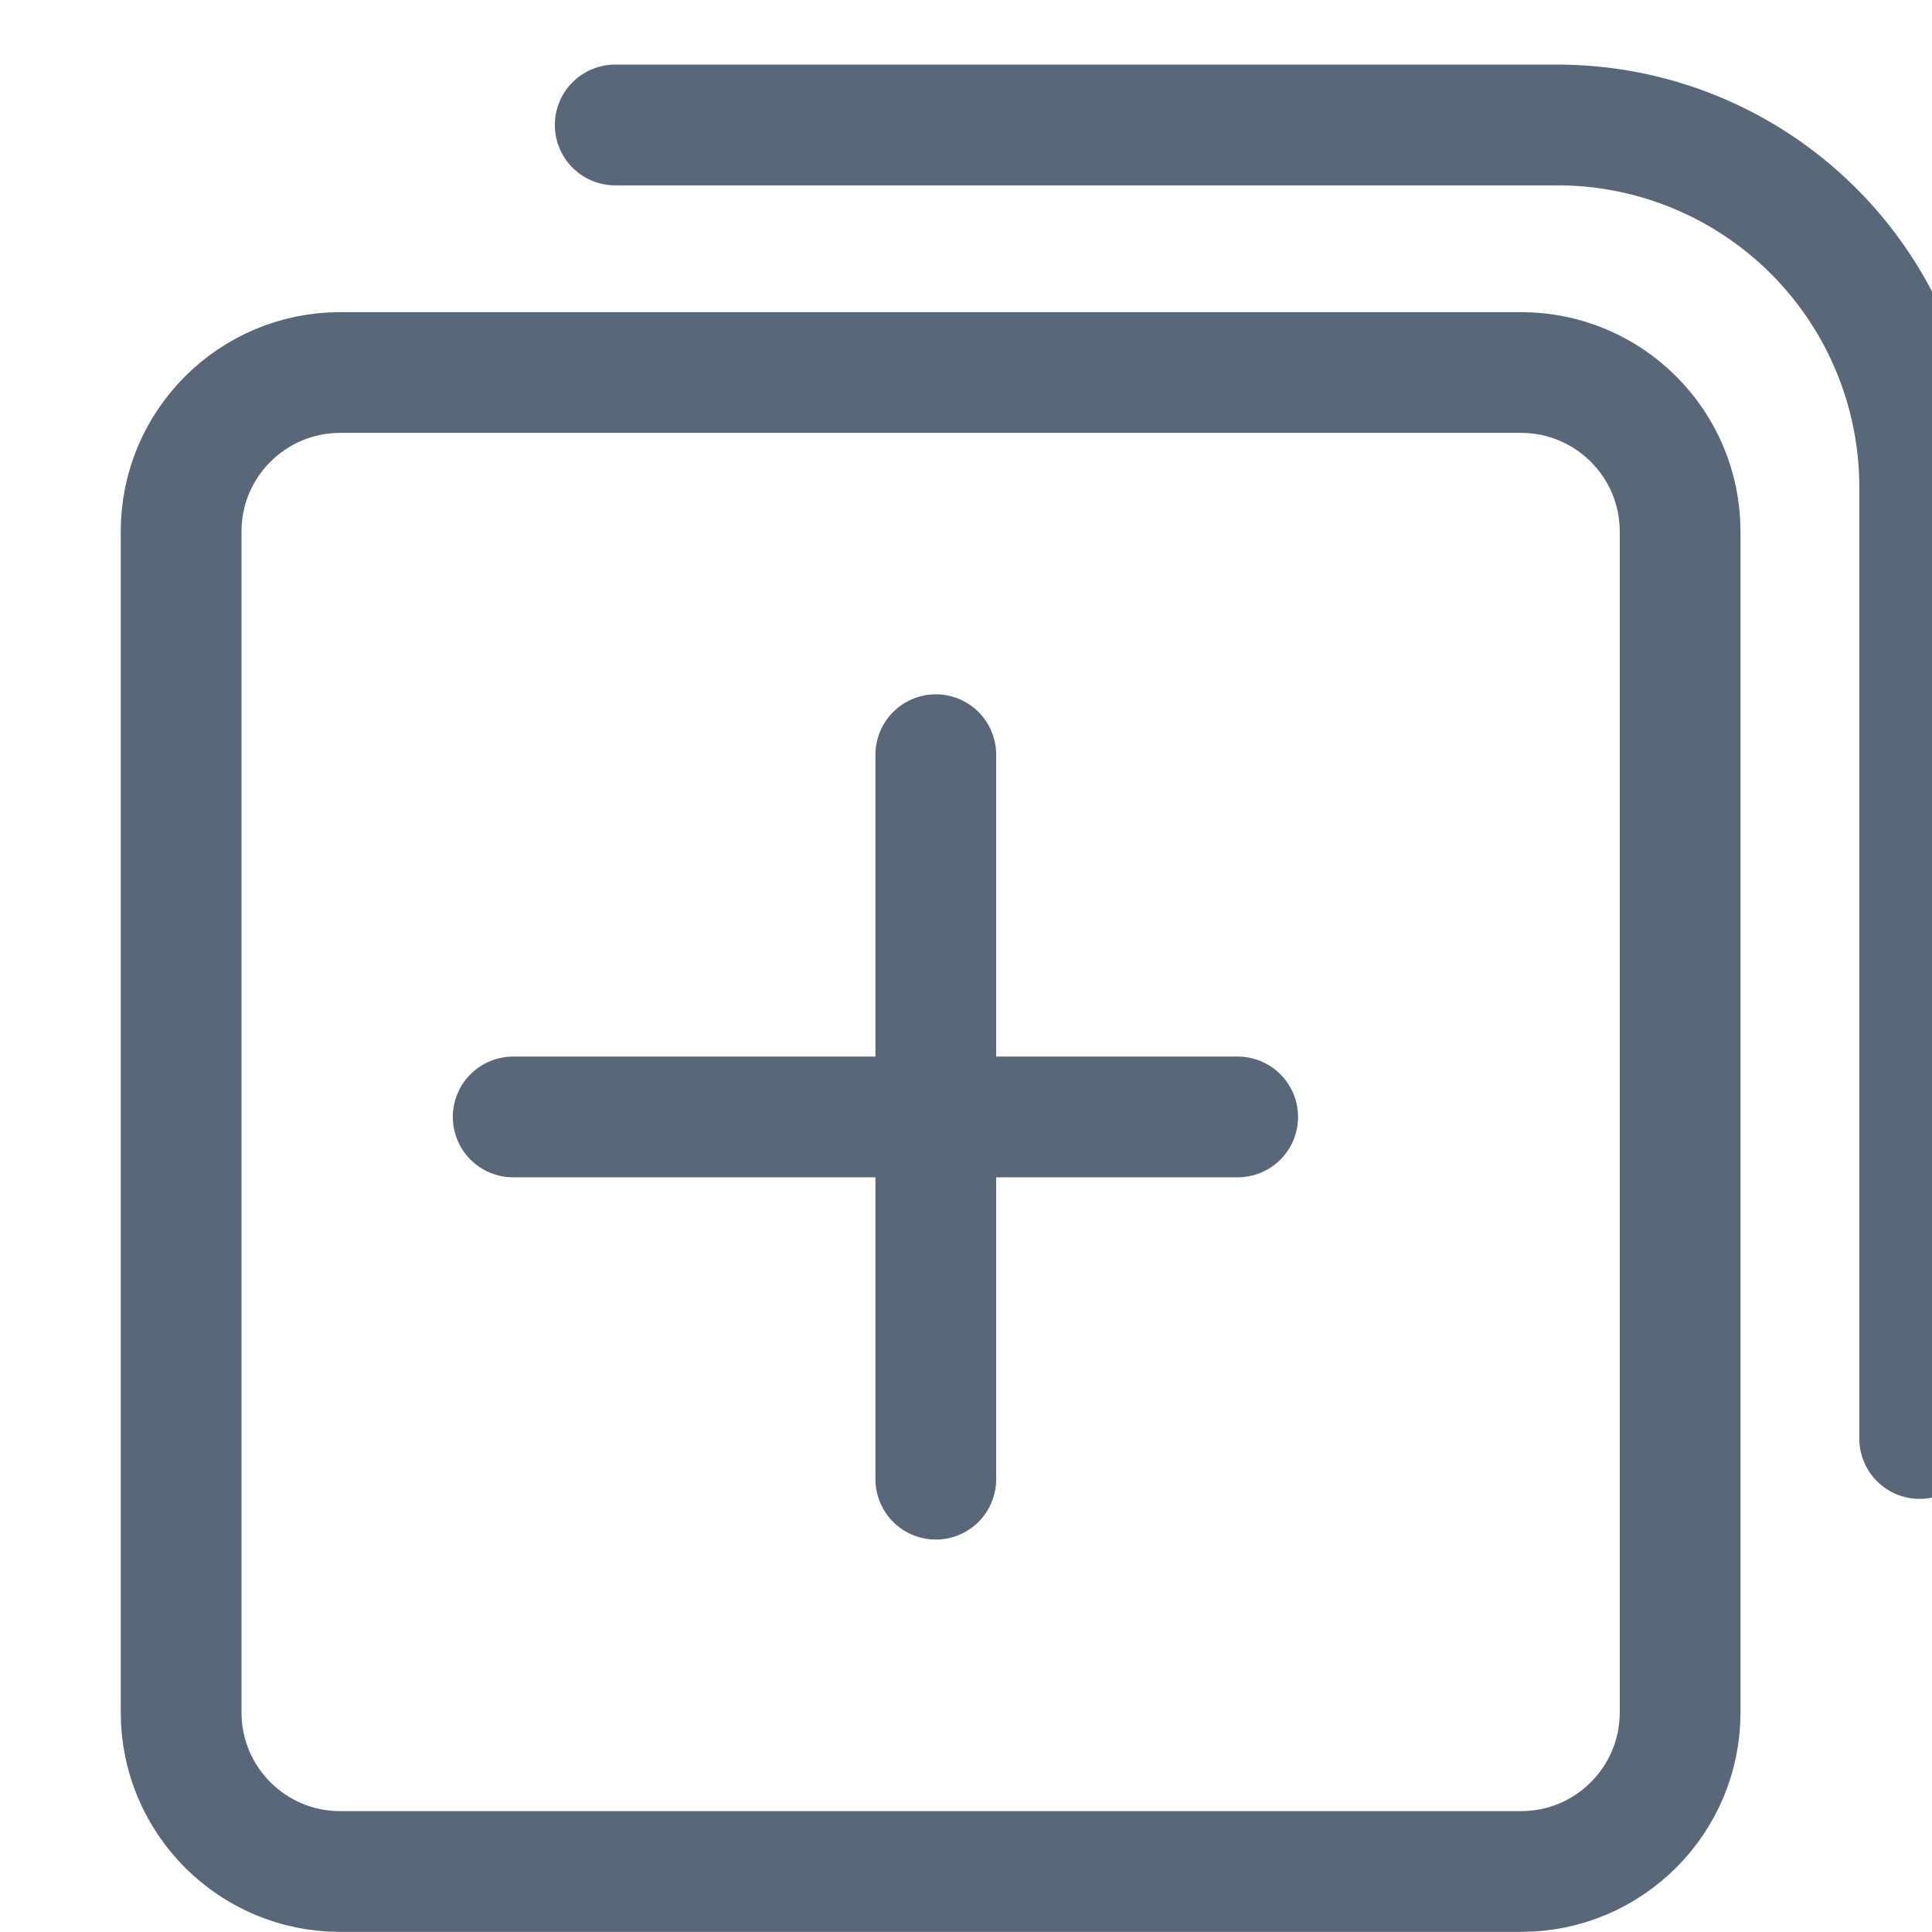
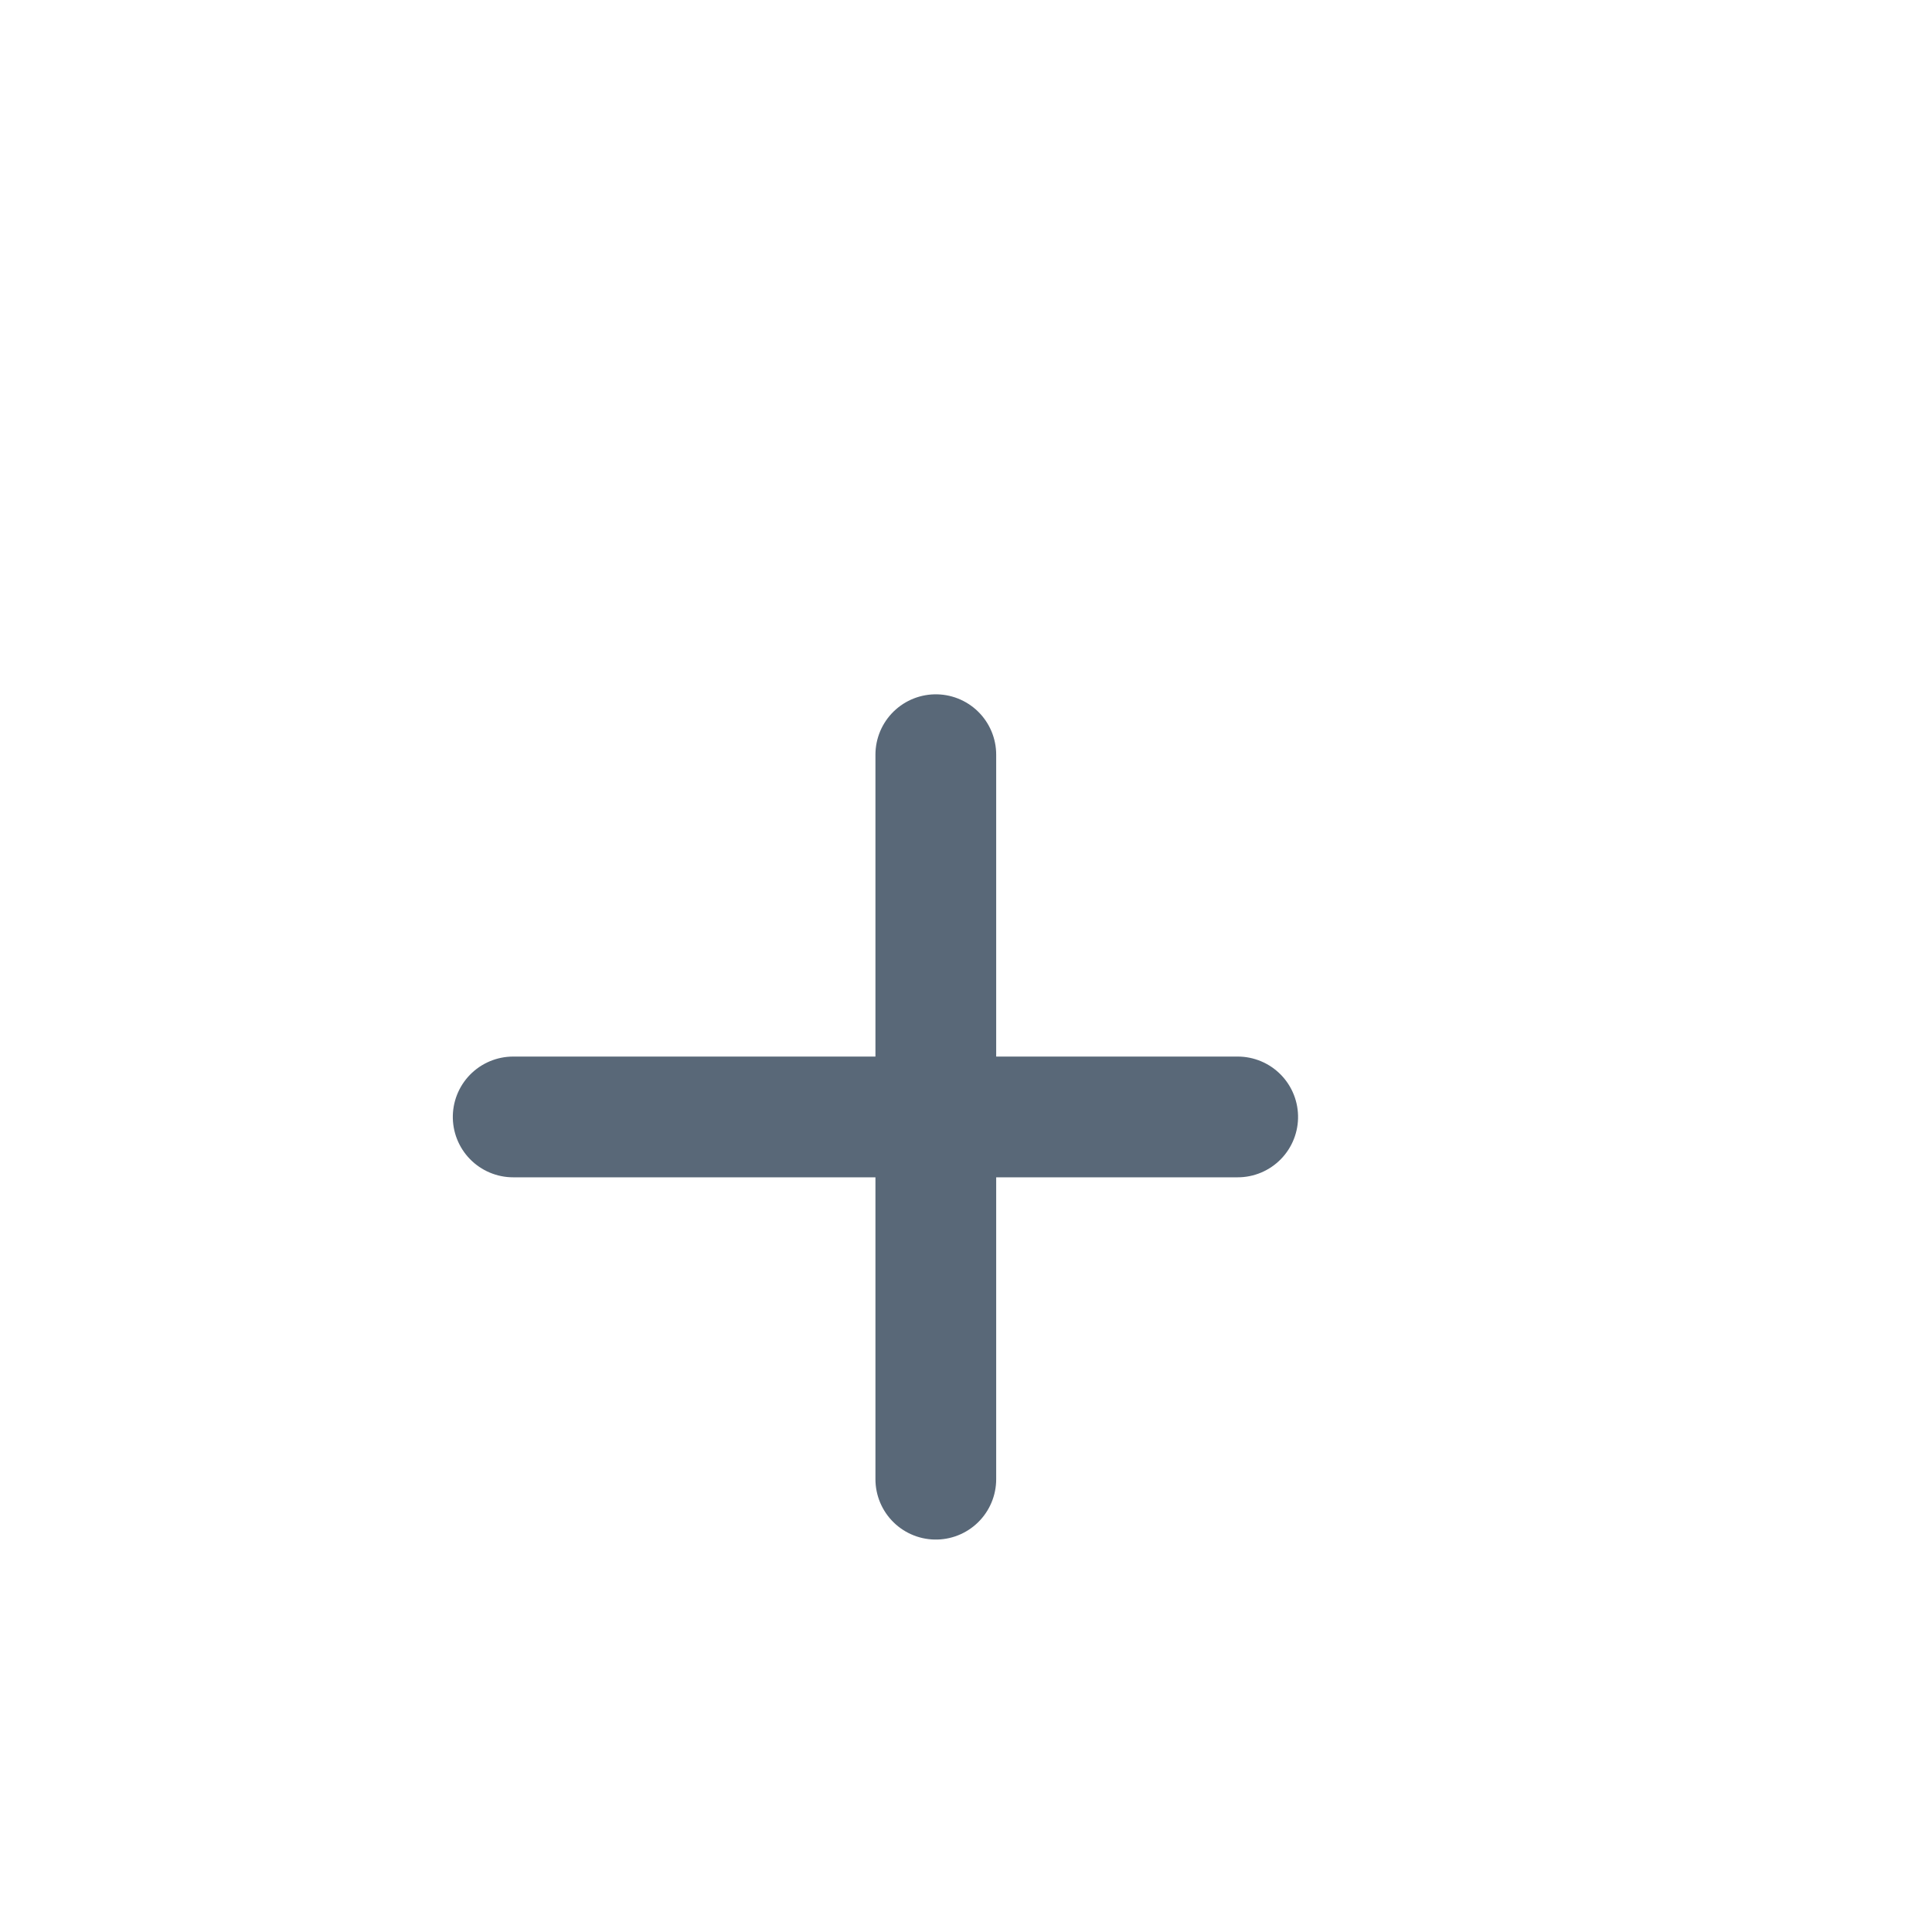
<svg xmlns="http://www.w3.org/2000/svg" width="16" height="16" viewBox="0 0 16 16">
  <g>
    <g>
      <g>
        <g>
-           <path fill="none" stroke="#596878" stroke-linecap="round" stroke-linejoin="round" stroke-miterlimit="20" d="M12.597 3.085h-9.78c-.727 0-1.317.59-1.317 1.316v9.781c0 .727.59 1.317 1.316 1.317h9.781c.727 0 1.317-.59 1.317-1.317v-9.78c0-.727-.59-1.317-1.317-1.317z" />
-         </g>
+           </g>
        <g>
          <path fill="none" stroke="#596878" stroke-linecap="round" stroke-linejoin="round" stroke-miterlimit="20" d="M7.75 6.25v6" />
        </g>
        <g transform="rotate(-90 7.5 9.5)">
          <path fill="none" stroke="#596878" stroke-linecap="round" stroke-linejoin="round" stroke-miterlimit="20" d="M7.75 6.25v6" />
        </g>
        <g>
-           <path fill="none" stroke="#596878" stroke-linecap="round" stroke-linejoin="round" stroke-miterlimit="20" d="M5.095 1.035v0h7.803a3 3 0 0 1 3 3v7.878" />
-         </g>
+           </g>
      </g>
    </g>
  </g>
</svg>